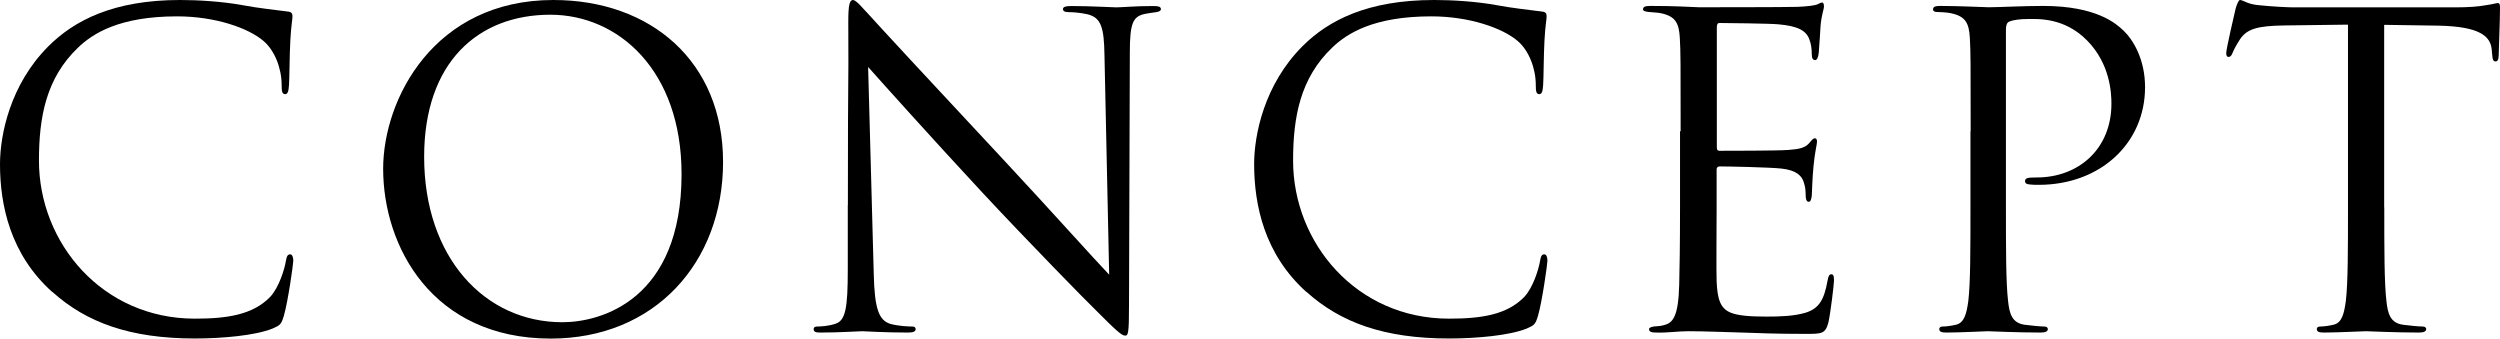
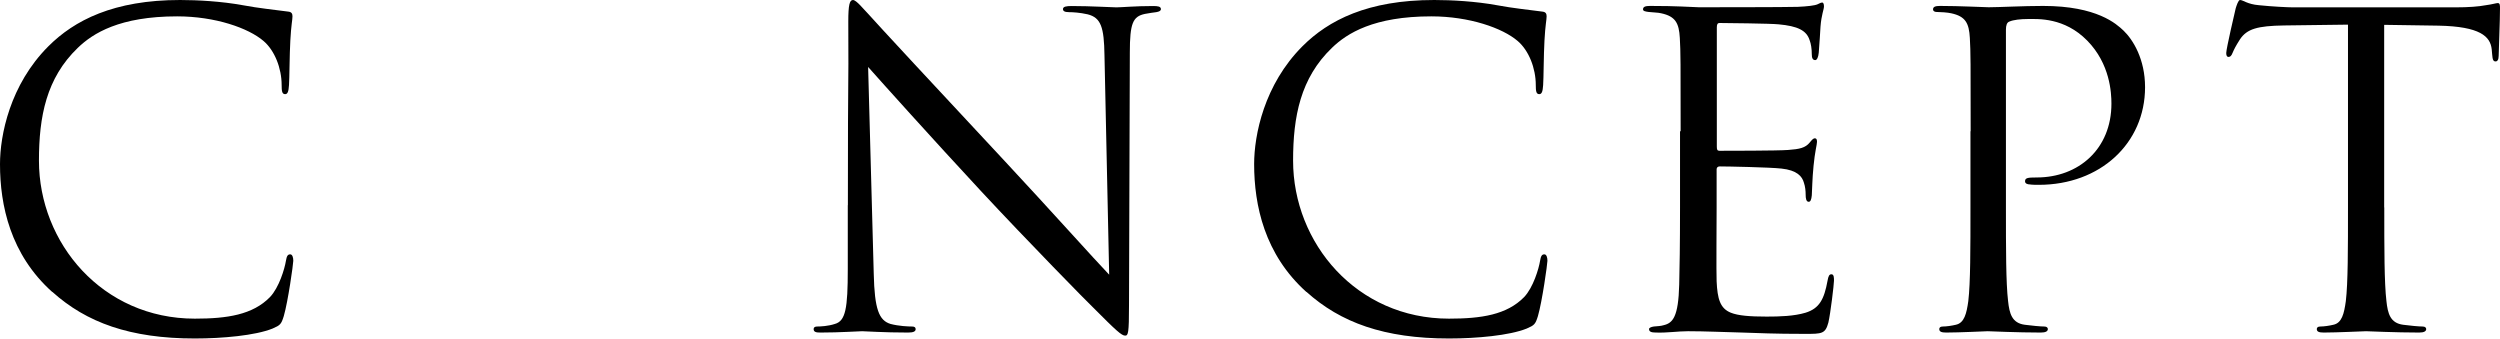
<svg xmlns="http://www.w3.org/2000/svg" viewBox="0 0 244.55 33.13">
  <path d="m5.11 28.56c-4.1-3.67-5.11-8.49-5.11-12.5 0-2.83.97-7.77 4.73-11.53 2.54-2.54 6.38-4.53 12.89-4.53 1.69 0 4.06.13 6.13.51 1.61.3 2.92.42 4.48.63.3.04.38.21.38.46 0 .34-.13.85-.21 2.37-.08 1.39-.08 3.72-.13 4.35-.04.63-.13.89-.38.89-.3 0-.34-.3-.34-.89 0-1.65-.68-3.38-1.77-4.31-1.48-1.27-4.73-2.41-8.45-2.41-5.62 0-8.24 1.65-9.72 3.08-3.08 2.96-3.8 6.72-3.8 11.03 0 8.07 6.21 15.46 15.25 15.46 3.17 0 5.66-.38 7.35-2.11.89-.93 1.44-2.79 1.56-3.55.08-.46.17-.63.42-.63.21 0 .3.3.3.63 0 .3-.51 3.97-.93 5.41-.25.8-.34.89-1.1 1.22-1.69.68-4.9.97-7.6.97-6.34 0-10.61-1.56-13.94-4.56z" />
-   <path d="m37.48 16.52c0-6.84 4.99-16.52 16.65-16.52 9.51 0 16.6 6 16.6 15.84s-6.68 17.28-16.86 17.28c-11.58 0-16.39-9-16.39-16.61zm29.19.51c0-10.14-6.17-15.59-12.84-15.59-7.06 0-12.34 4.65-12.34 13.9 0 9.84 5.92 16.18 13.52 16.18 3.8 0 11.66-2.2 11.66-14.49z" />
  <path d="m82.94 20.07c0-15.25.08-9.76.04-17.96 0-1.65.13-2.11.46-2.11s1.06.93 1.48 1.35c.63.72 6.93 7.52 13.44 14.49 4.18 4.48 8.79 9.63 10.14 11.03l-.46-21.46c-.04-2.75-.34-3.68-1.65-4.01-.76-.17-1.44-.21-1.82-.21-.46 0-.59-.13-.59-.3 0-.25.34-.3.84-.3 1.9 0 3.93.13 4.39.13s1.86-.13 3.59-.13c.46 0 .76.04.76.3 0 .17-.17.25-.46.3-.34.04-.59.08-1.1.17-1.18.25-1.48.89-1.48 3.8l-.08 24.67c0 2.79-.08 3-.38 3-.34 0-.85-.46-3.08-2.7-.46-.42-6.55-6.63-11.03-11.45-4.9-5.28-9.68-10.61-11.03-12.13l.55 20.24c.08 3.46.51 4.56 1.65 4.9.8.21 1.73.25 2.11.25.21 0 .34.08.34.25 0 .25-.25.34-.76.34-2.41 0-4.1-.13-4.48-.13s-2.16.13-4.06.13c-.42 0-.68-.04-.68-.34 0-.17.13-.25.34-.25.34 0 1.1-.04 1.73-.25 1.06-.29 1.27-1.52 1.27-5.37v-6.25z" />
  <path d="m127.79 28.56c-4.1-3.68-5.11-8.49-5.11-12.51 0-2.83.97-7.77 4.73-11.53 2.54-2.54 6.38-4.52 12.89-4.52 1.69 0 4.06.13 6.13.51 1.61.3 2.92.42 4.48.63.3.04.38.21.38.46 0 .34-.13.85-.21 2.37-.08 1.39-.08 3.72-.13 4.35-.04.63-.13.89-.38.89-.3 0-.34-.3-.34-.89 0-1.65-.68-3.38-1.77-4.31-1.48-1.27-4.73-2.41-8.45-2.41-5.62 0-8.24 1.65-9.72 3.08-3.08 2.96-3.8 6.72-3.8 11.03 0 8.07 6.21 15.46 15.25 15.46 3.17 0 5.66-.38 7.35-2.11.89-.93 1.44-2.79 1.56-3.55.08-.46.17-.63.42-.63.21 0 .3.3.3.63 0 .3-.51 3.97-.93 5.41-.25.8-.34.89-1.1 1.22-1.69.68-4.9.97-7.6.97-6.34 0-10.61-1.56-13.94-4.56z" />
  <path d="m164.4 12.84c0-6.59 0-7.77-.08-9.13-.08-1.44-.42-2.11-1.82-2.41-.3-.08-.85-.08-1.23-.13-.3-.04-.55-.08-.55-.25 0-.25.21-.34.68-.34.97 0 2.11 0 4.77.13.3 0 8.7 0 9.68-.04.93-.04 1.69-.13 1.94-.25s.34-.17.46-.17.17.17.17.38c0 .3-.25.8-.34 1.99-.04.63-.08 1.44-.17 2.54-.04.42-.17.72-.34.72-.25 0-.34-.21-.34-.55 0-.55-.08-1.06-.21-1.39-.3-.97-1.18-1.39-3.04-1.56-.72-.08-5.32-.13-5.79-.13-.17 0-.25.13-.25.42v11.66c0 .3.04.42.25.42.55 0 5.75 0 6.72-.08 1.14-.08 1.69-.21 2.11-.72.21-.25.34-.42.51-.42.13 0 .21.08.21.34s-.21.97-.34 2.37c-.13 1.31-.13 2.28-.17 2.87-.04.42-.13.63-.3.63-.25 0-.3-.34-.3-.68 0-.38-.04-.8-.17-1.18-.17-.63-.68-1.23-2.2-1.39-1.14-.13-5.32-.21-6.04-.21-.21 0-.3.13-.3.29v3.72c0 1.44-.04 6.34 0 7.22.08 1.73.34 2.66 1.39 3.08.72.29 1.86.38 3.51.38 1.27 0 2.66-.04 3.8-.38 1.35-.42 1.82-1.31 2.15-3.13.08-.46.17-.63.38-.63.25 0 .25.34.25.63 0 .34-.34 3.21-.55 4.1-.3 1.1-.63 1.1-2.28 1.1-3.13 0-4.52-.08-6.17-.13-1.69-.04-3.63-.13-5.28-.13-1.01 0-2.03.17-3.13.13-.46 0-.68-.08-.68-.34 0-.13.21-.21.46-.25.42-.04.68-.04.97-.13.89-.21 1.44-.8 1.52-3.97.04-1.65.08-3.8.08-7.56v-7.44z" />
  <path d="m192.77 12.84c0-6.59 0-7.77-.08-9.13-.08-1.44-.42-2.11-1.82-2.41-.34-.08-1.06-.13-1.44-.13-.17 0-.34-.08-.34-.25 0-.25.21-.34.68-.34 1.9 0 4.44.13 4.77.13.93 0 3.38-.13 5.32-.13 5.28 0 7.18 1.77 7.86 2.41.93.89 2.11 2.79 2.11 5.54 0 5.49-4.39 9.55-10.39 9.55-.21 0-.68 0-.89-.04-.21 0-.46-.08-.46-.3 0-.34.25-.38 1.14-.38 4.1 0 7.31-2.79 7.31-7.22 0-1.06-.13-3.89-2.37-6.17s-4.82-2.11-5.79-2.11c-.72 0-1.44.08-1.82.25-.25.08-.34.38-.34.8v17.37c0 4.06 0 7.39.21 9.17.13 1.23.38 2.16 1.65 2.32.59.08 1.52.17 1.9.17.25 0 .34.13.34.25 0 .21-.21.34-.68.34-2.32 0-4.99-.13-5.2-.13-.13 0-2.79.13-4.06.13-.46 0-.68-.08-.68-.34 0-.13.08-.25.34-.25.38 0 .89-.08 1.27-.17.84-.17 1.06-1.1 1.23-2.32.21-1.77.21-5.11.21-9.17v-7.44z" />
  <path d="m233.23 20.28c0 4.06 0 7.39.21 9.17.13 1.23.38 2.16 1.65 2.32.59.08 1.52.17 1.9.17.25 0 .34.13.34.25 0 .21-.21.34-.68.34-2.32 0-4.99-.13-5.2-.13s-2.87.13-4.14.13c-.46 0-.68-.08-.68-.34 0-.13.08-.25.34-.25.38 0 .89-.08 1.27-.17.85-.17 1.06-1.1 1.23-2.32.21-1.77.21-5.11.21-9.17v-17.87c-2.07.04-4.18.04-6.25.08-2.62.04-3.63.34-4.31 1.35-.46.72-.59 1.01-.72 1.31-.13.34-.25.42-.42.42-.13 0-.21-.13-.21-.38 0-.42.85-4.06.93-4.39.08-.25.25-.8.42-.8.3 0 .72.42 1.86.51 1.23.13 2.83.21 3.34.21h15.84c1.35 0 2.32-.08 3-.21.63-.08 1.01-.21 1.18-.21.21 0 .21.25.21.51 0 1.27-.13 4.18-.13 4.65 0 .38-.13.55-.3.55-.21 0-.3-.13-.34-.72 0-.17-.04-.29-.04-.46-.13-1.27-1.14-2.24-5.2-2.32-1.77-.04-3.55-.04-5.32-.08v17.87z" />
</svg>